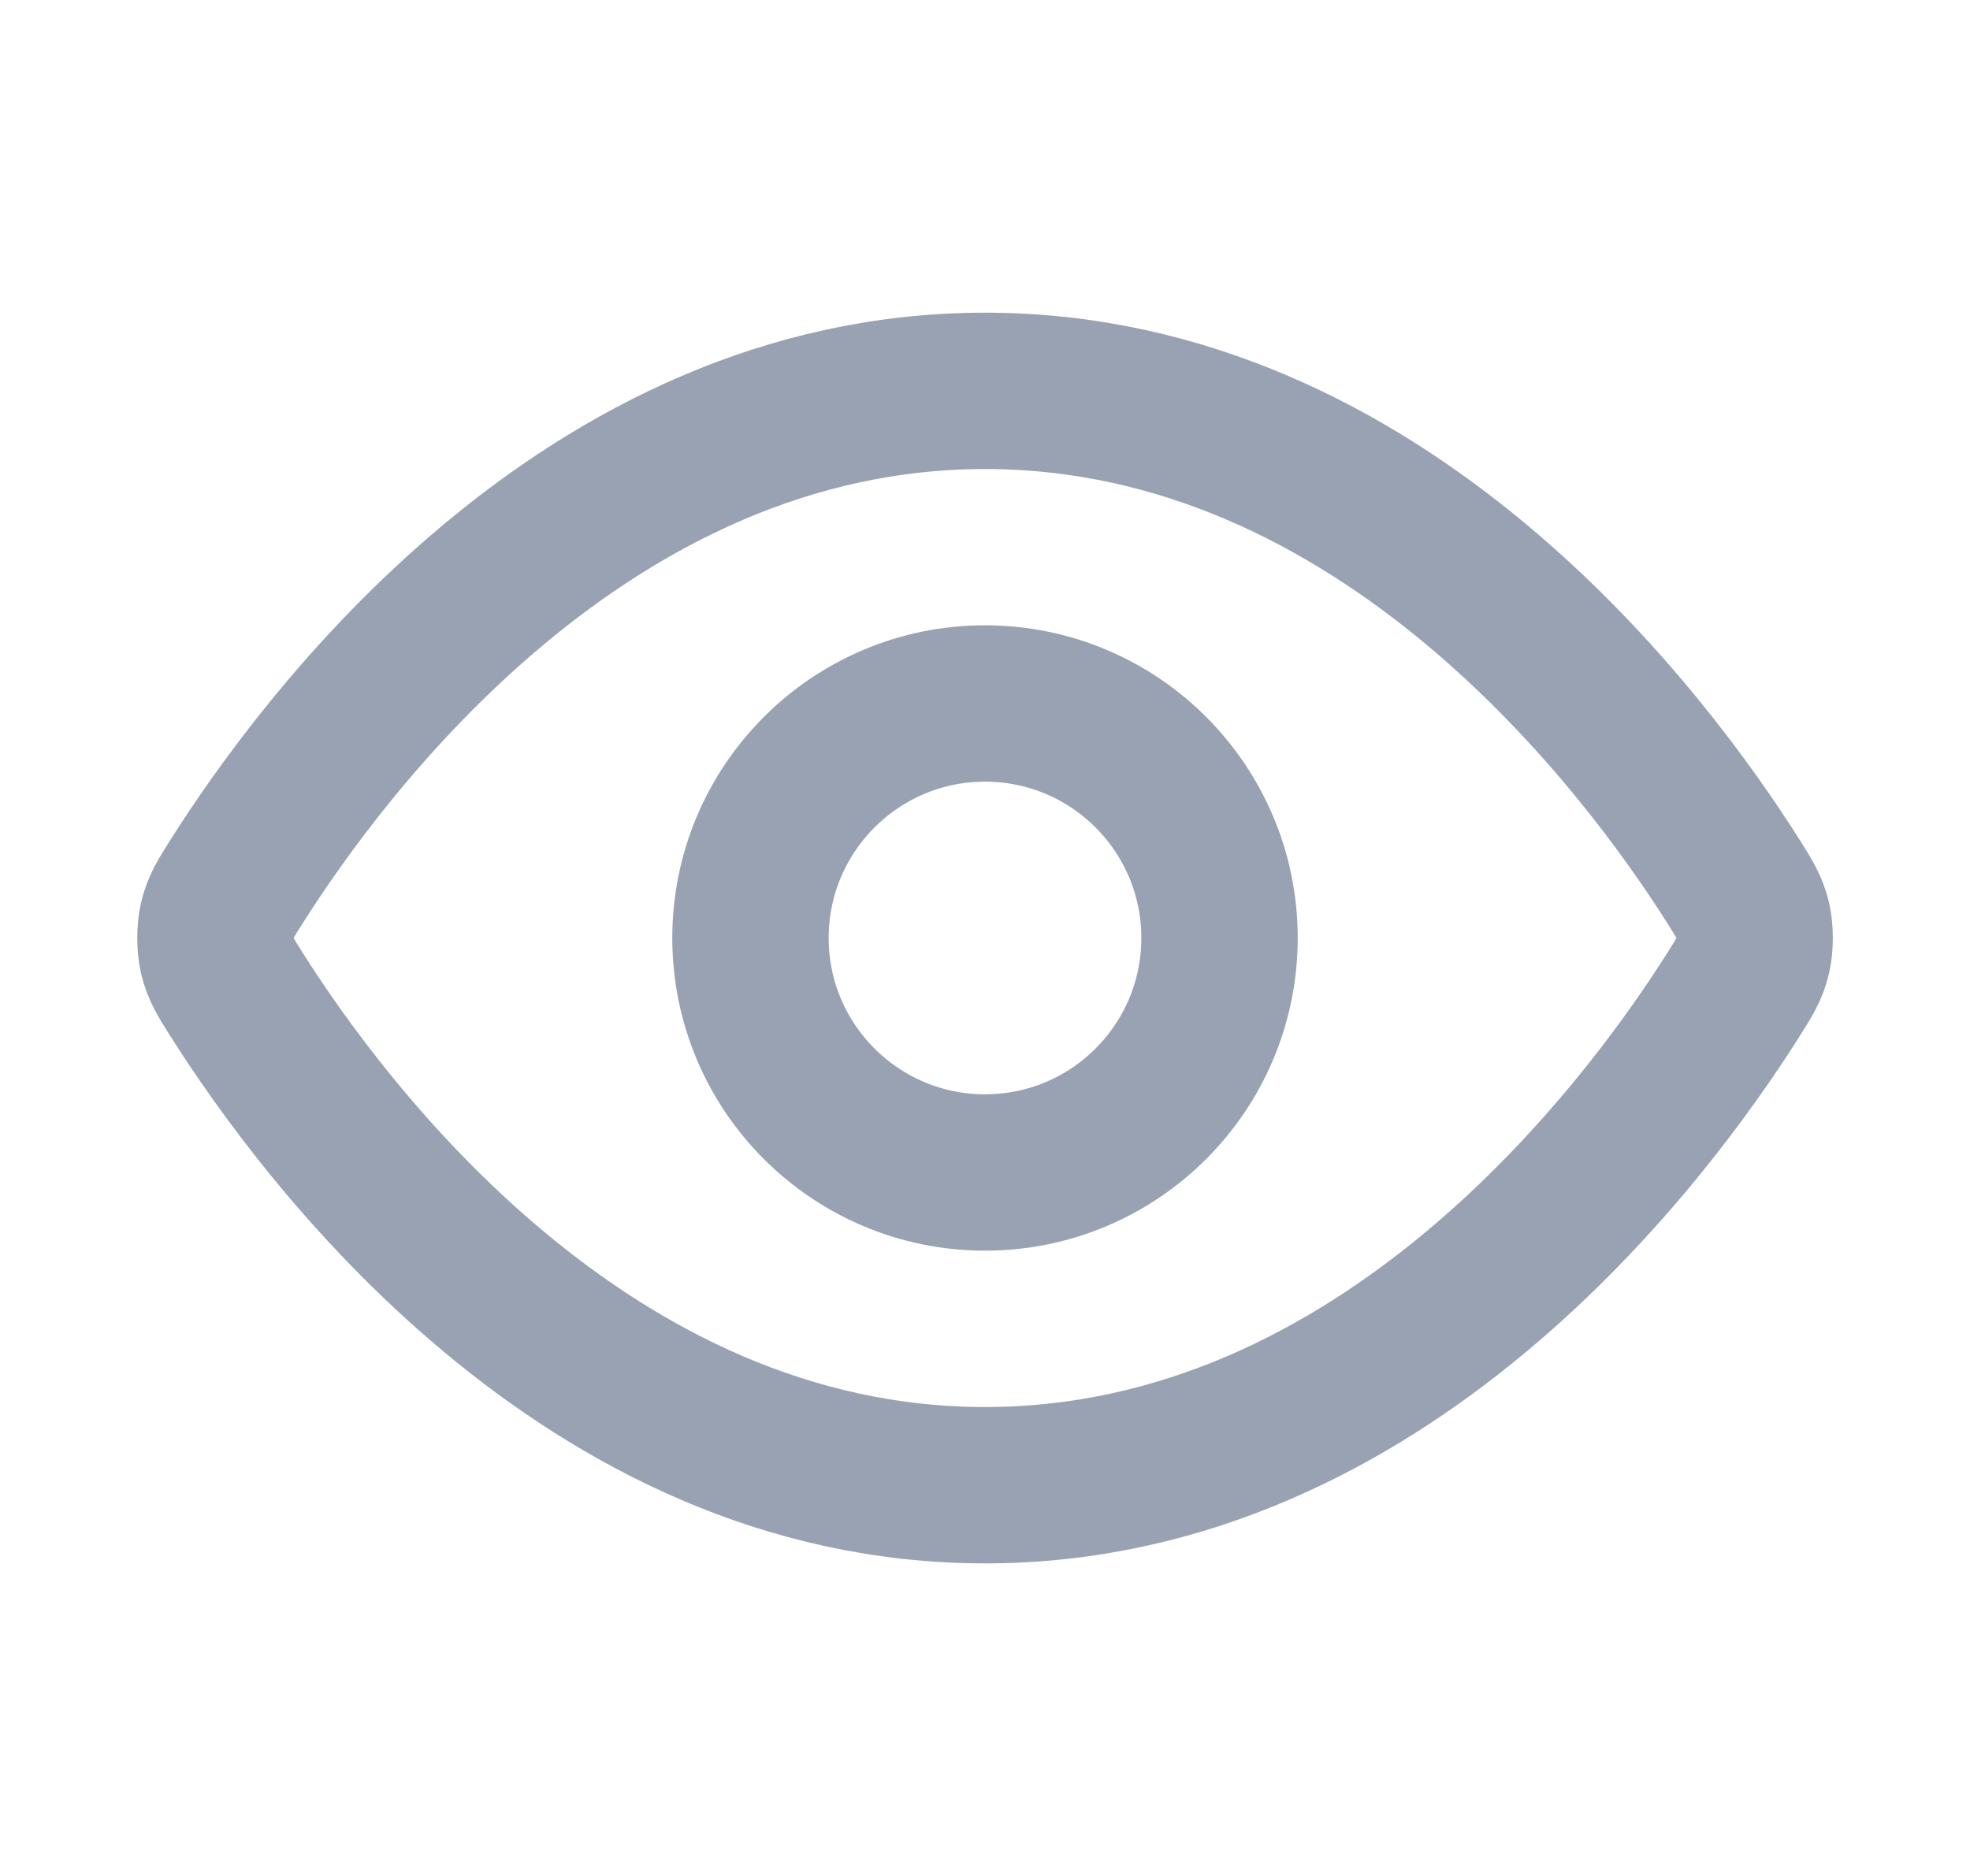
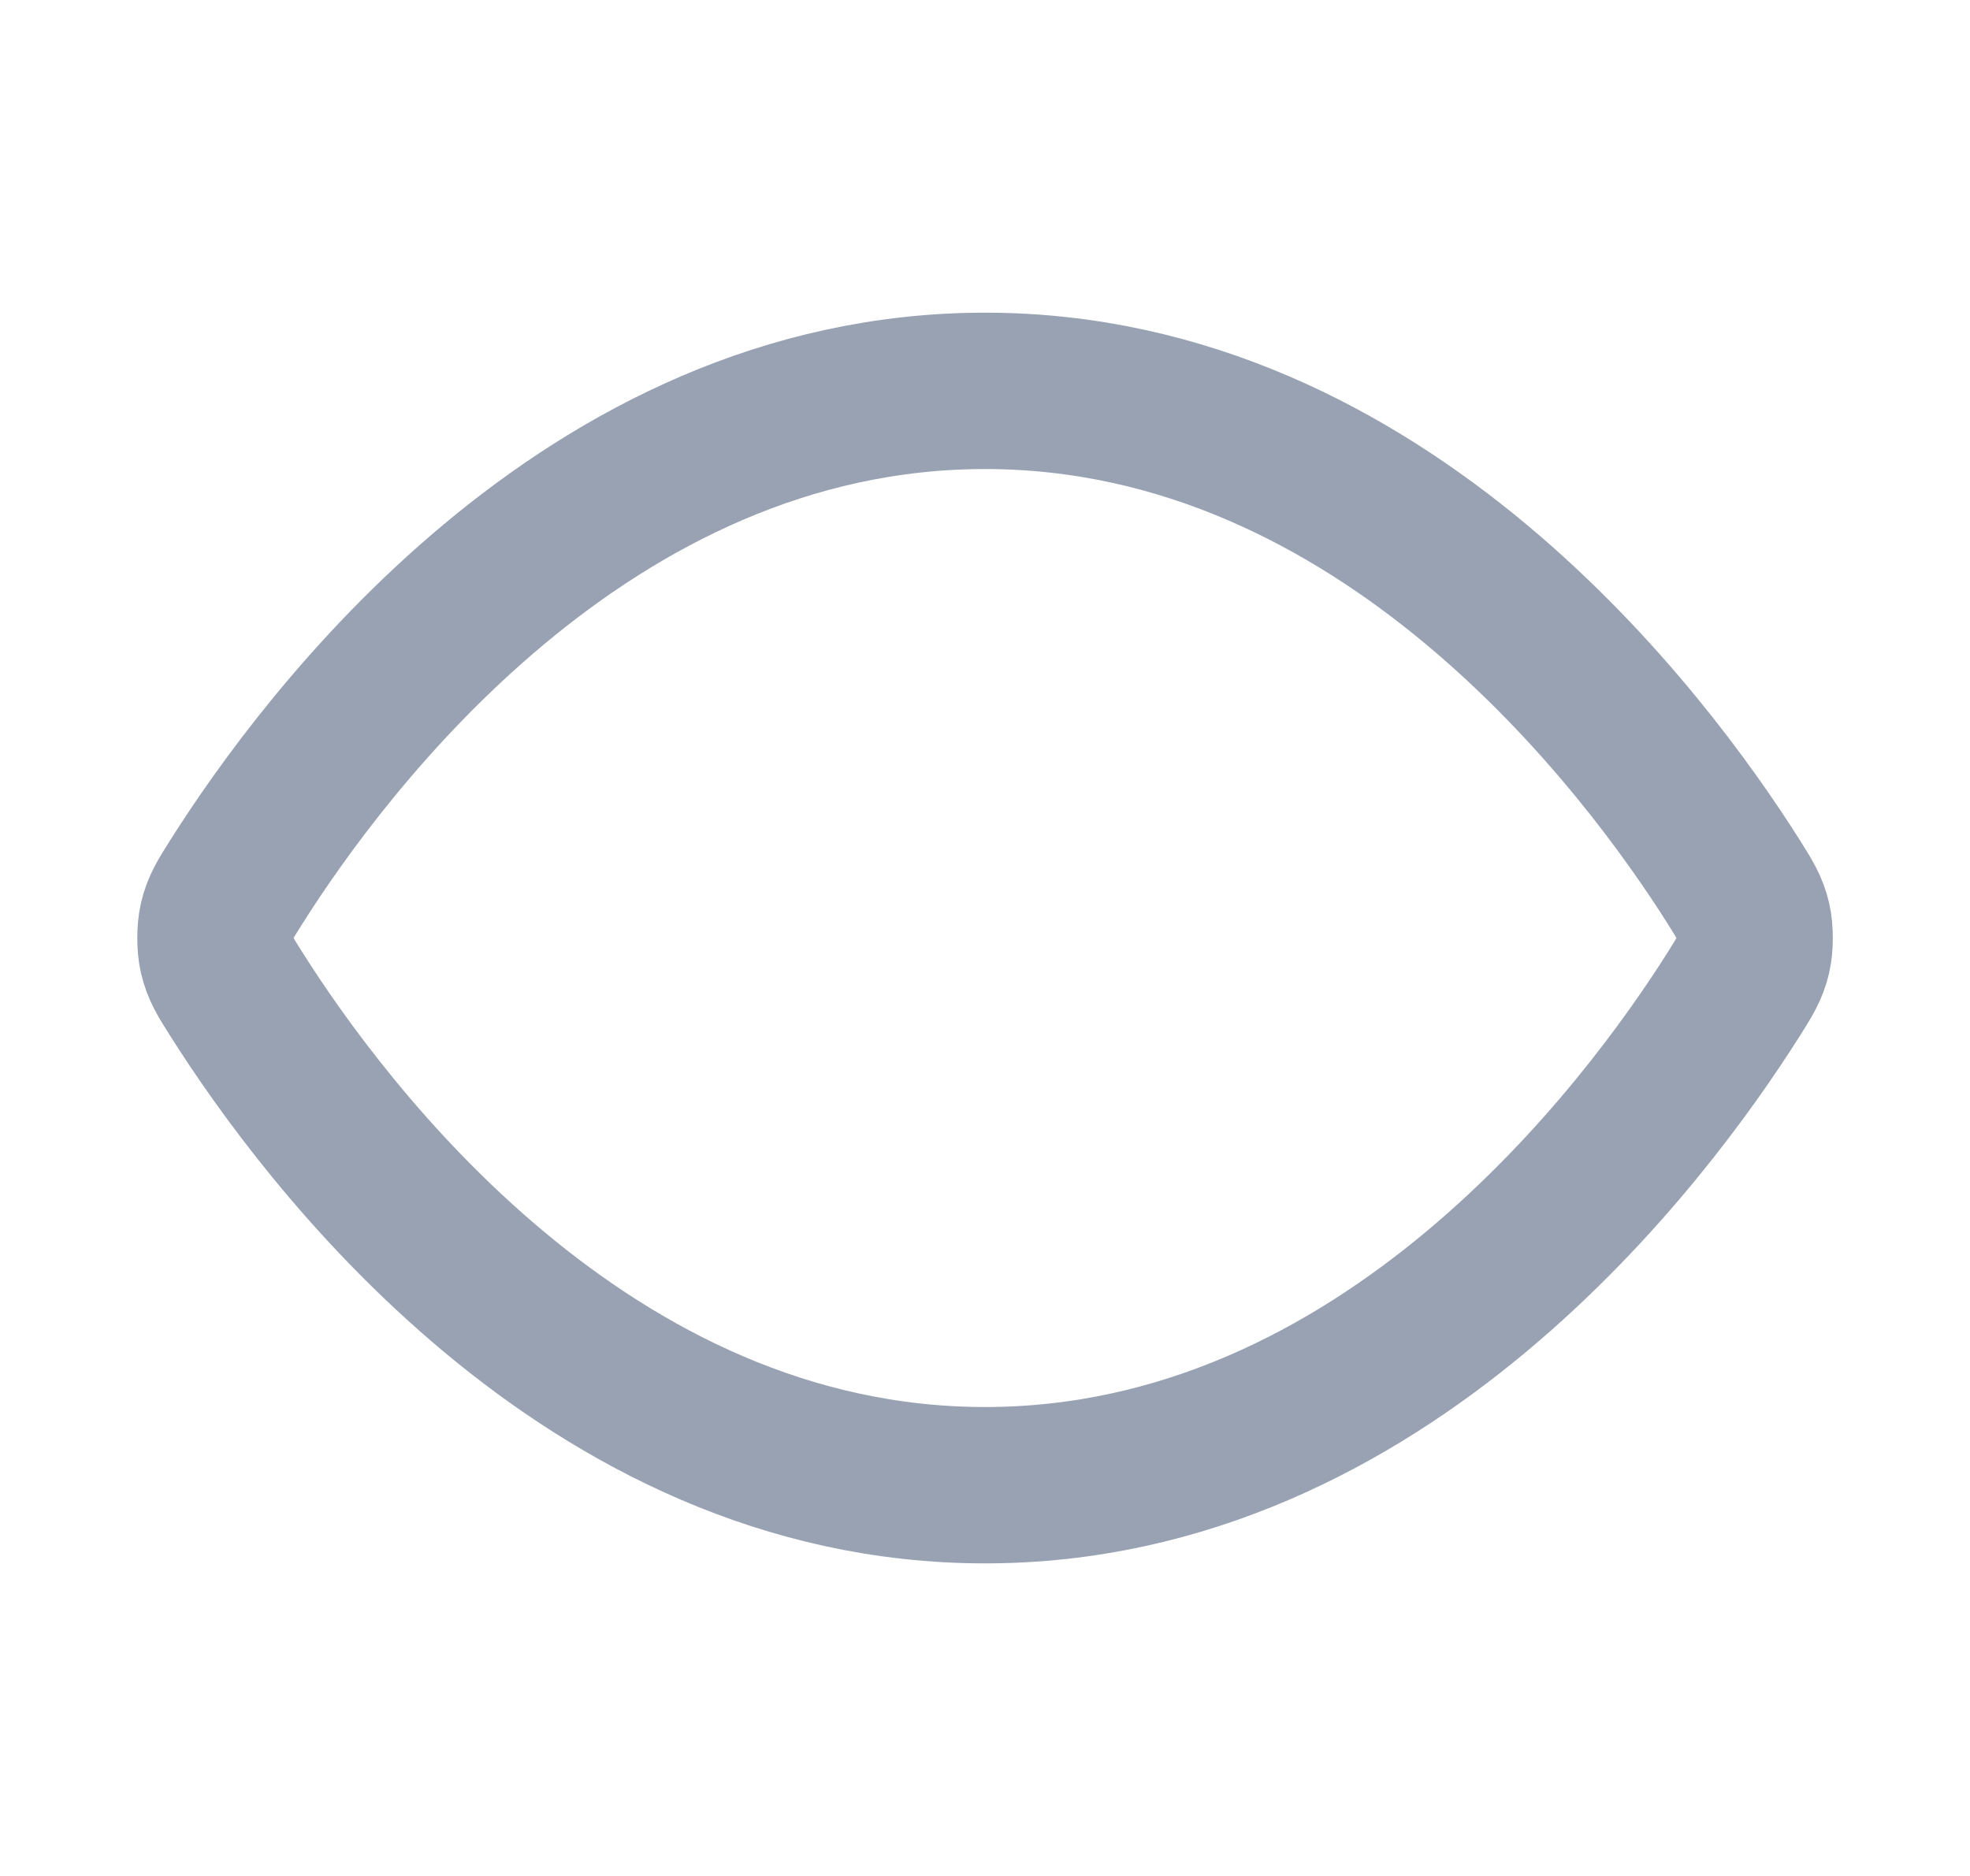
<svg xmlns="http://www.w3.org/2000/svg" width="21" height="20" viewBox="0 0 21 20" fill="none">
  <path d="M2.517 10.595C2.403 10.415 2.347 10.325 2.315 10.187C2.291 10.082 2.291 9.918 2.315 9.814C2.347 9.676 2.403 9.586 2.517 9.406C3.455 7.921 6.246 4.167 10.5 4.167C14.755 4.167 17.546 7.921 18.484 9.406C18.597 9.586 18.654 9.676 18.686 9.814C18.71 9.918 18.71 10.082 18.686 10.187C18.654 10.325 18.597 10.415 18.484 10.595C17.546 12.08 14.755 15.834 10.5 15.834C6.246 15.834 3.455 12.08 2.517 10.595Z" stroke="#98A2B3" stroke-width="1.667" stroke-linecap="round" stroke-linejoin="round" />
-   <path d="M10.5 12.5C11.881 12.5 13 11.381 13 10C13 8.62 11.881 7.5 10.5 7.5C9.12 7.5 8 8.62 8 10C8 11.381 9.12 12.5 10.5 12.5Z" stroke="#98A2B3" stroke-width="1.667" stroke-linecap="round" stroke-linejoin="round" />
</svg>